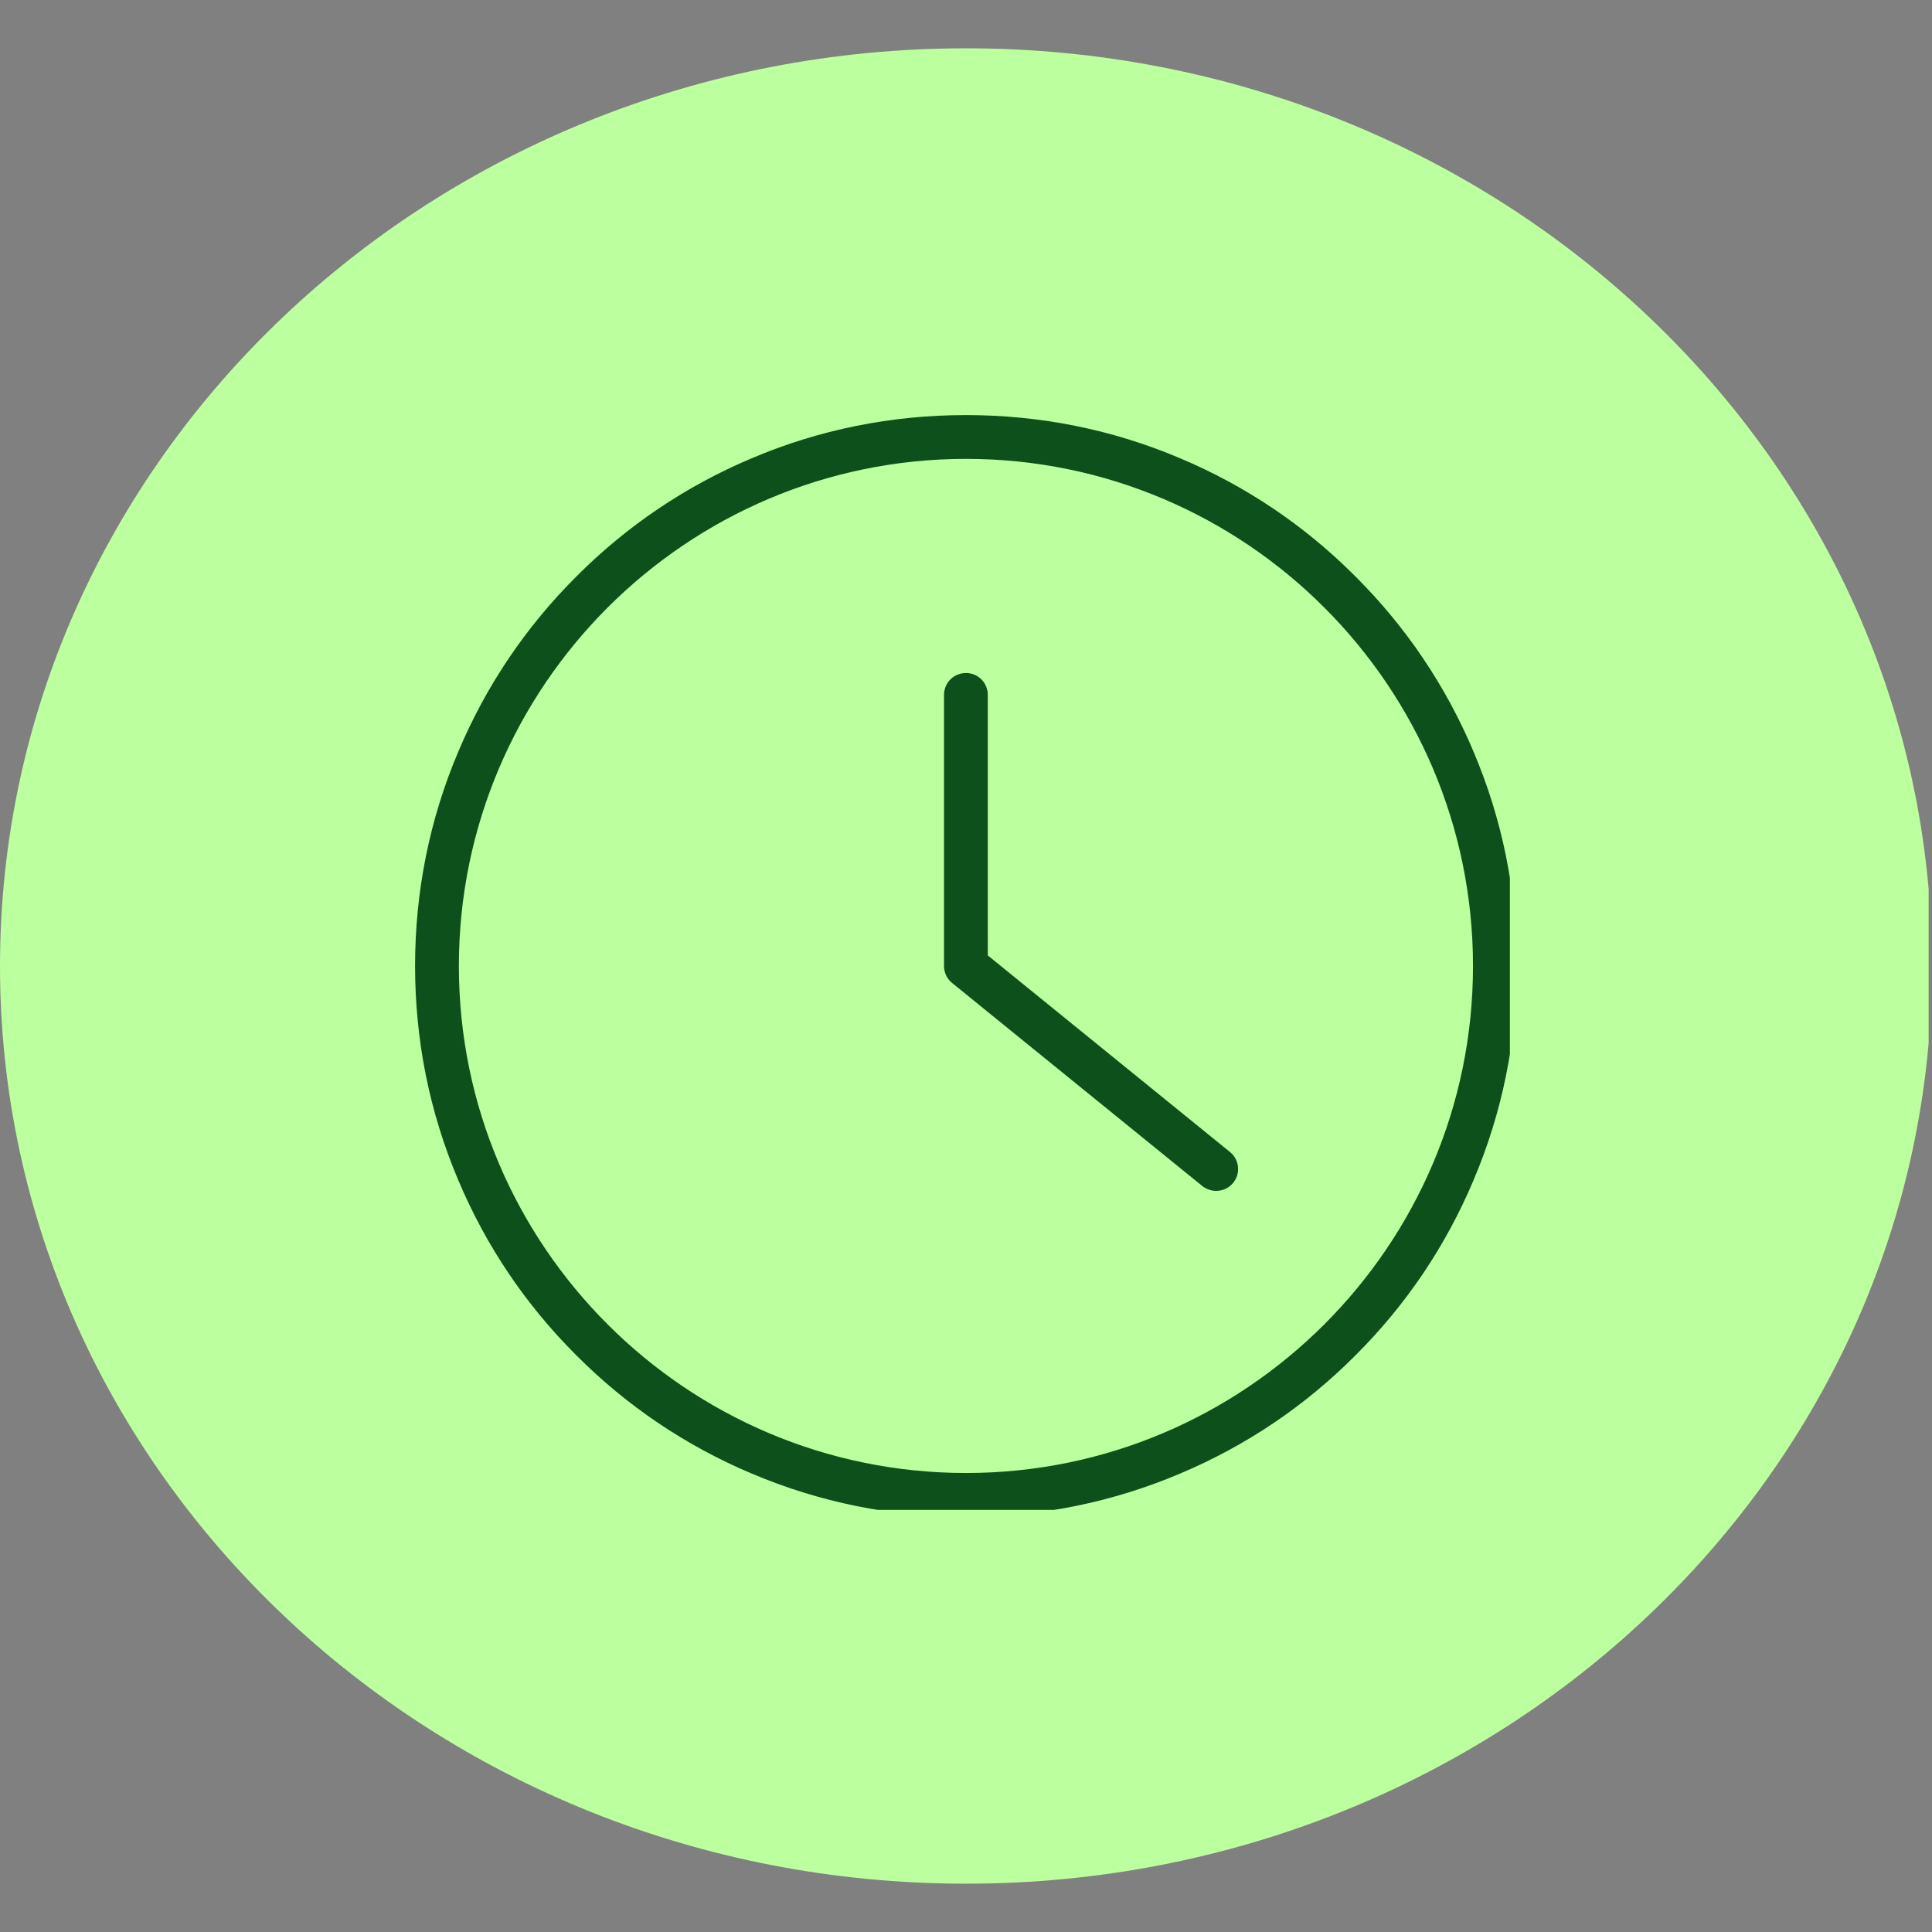
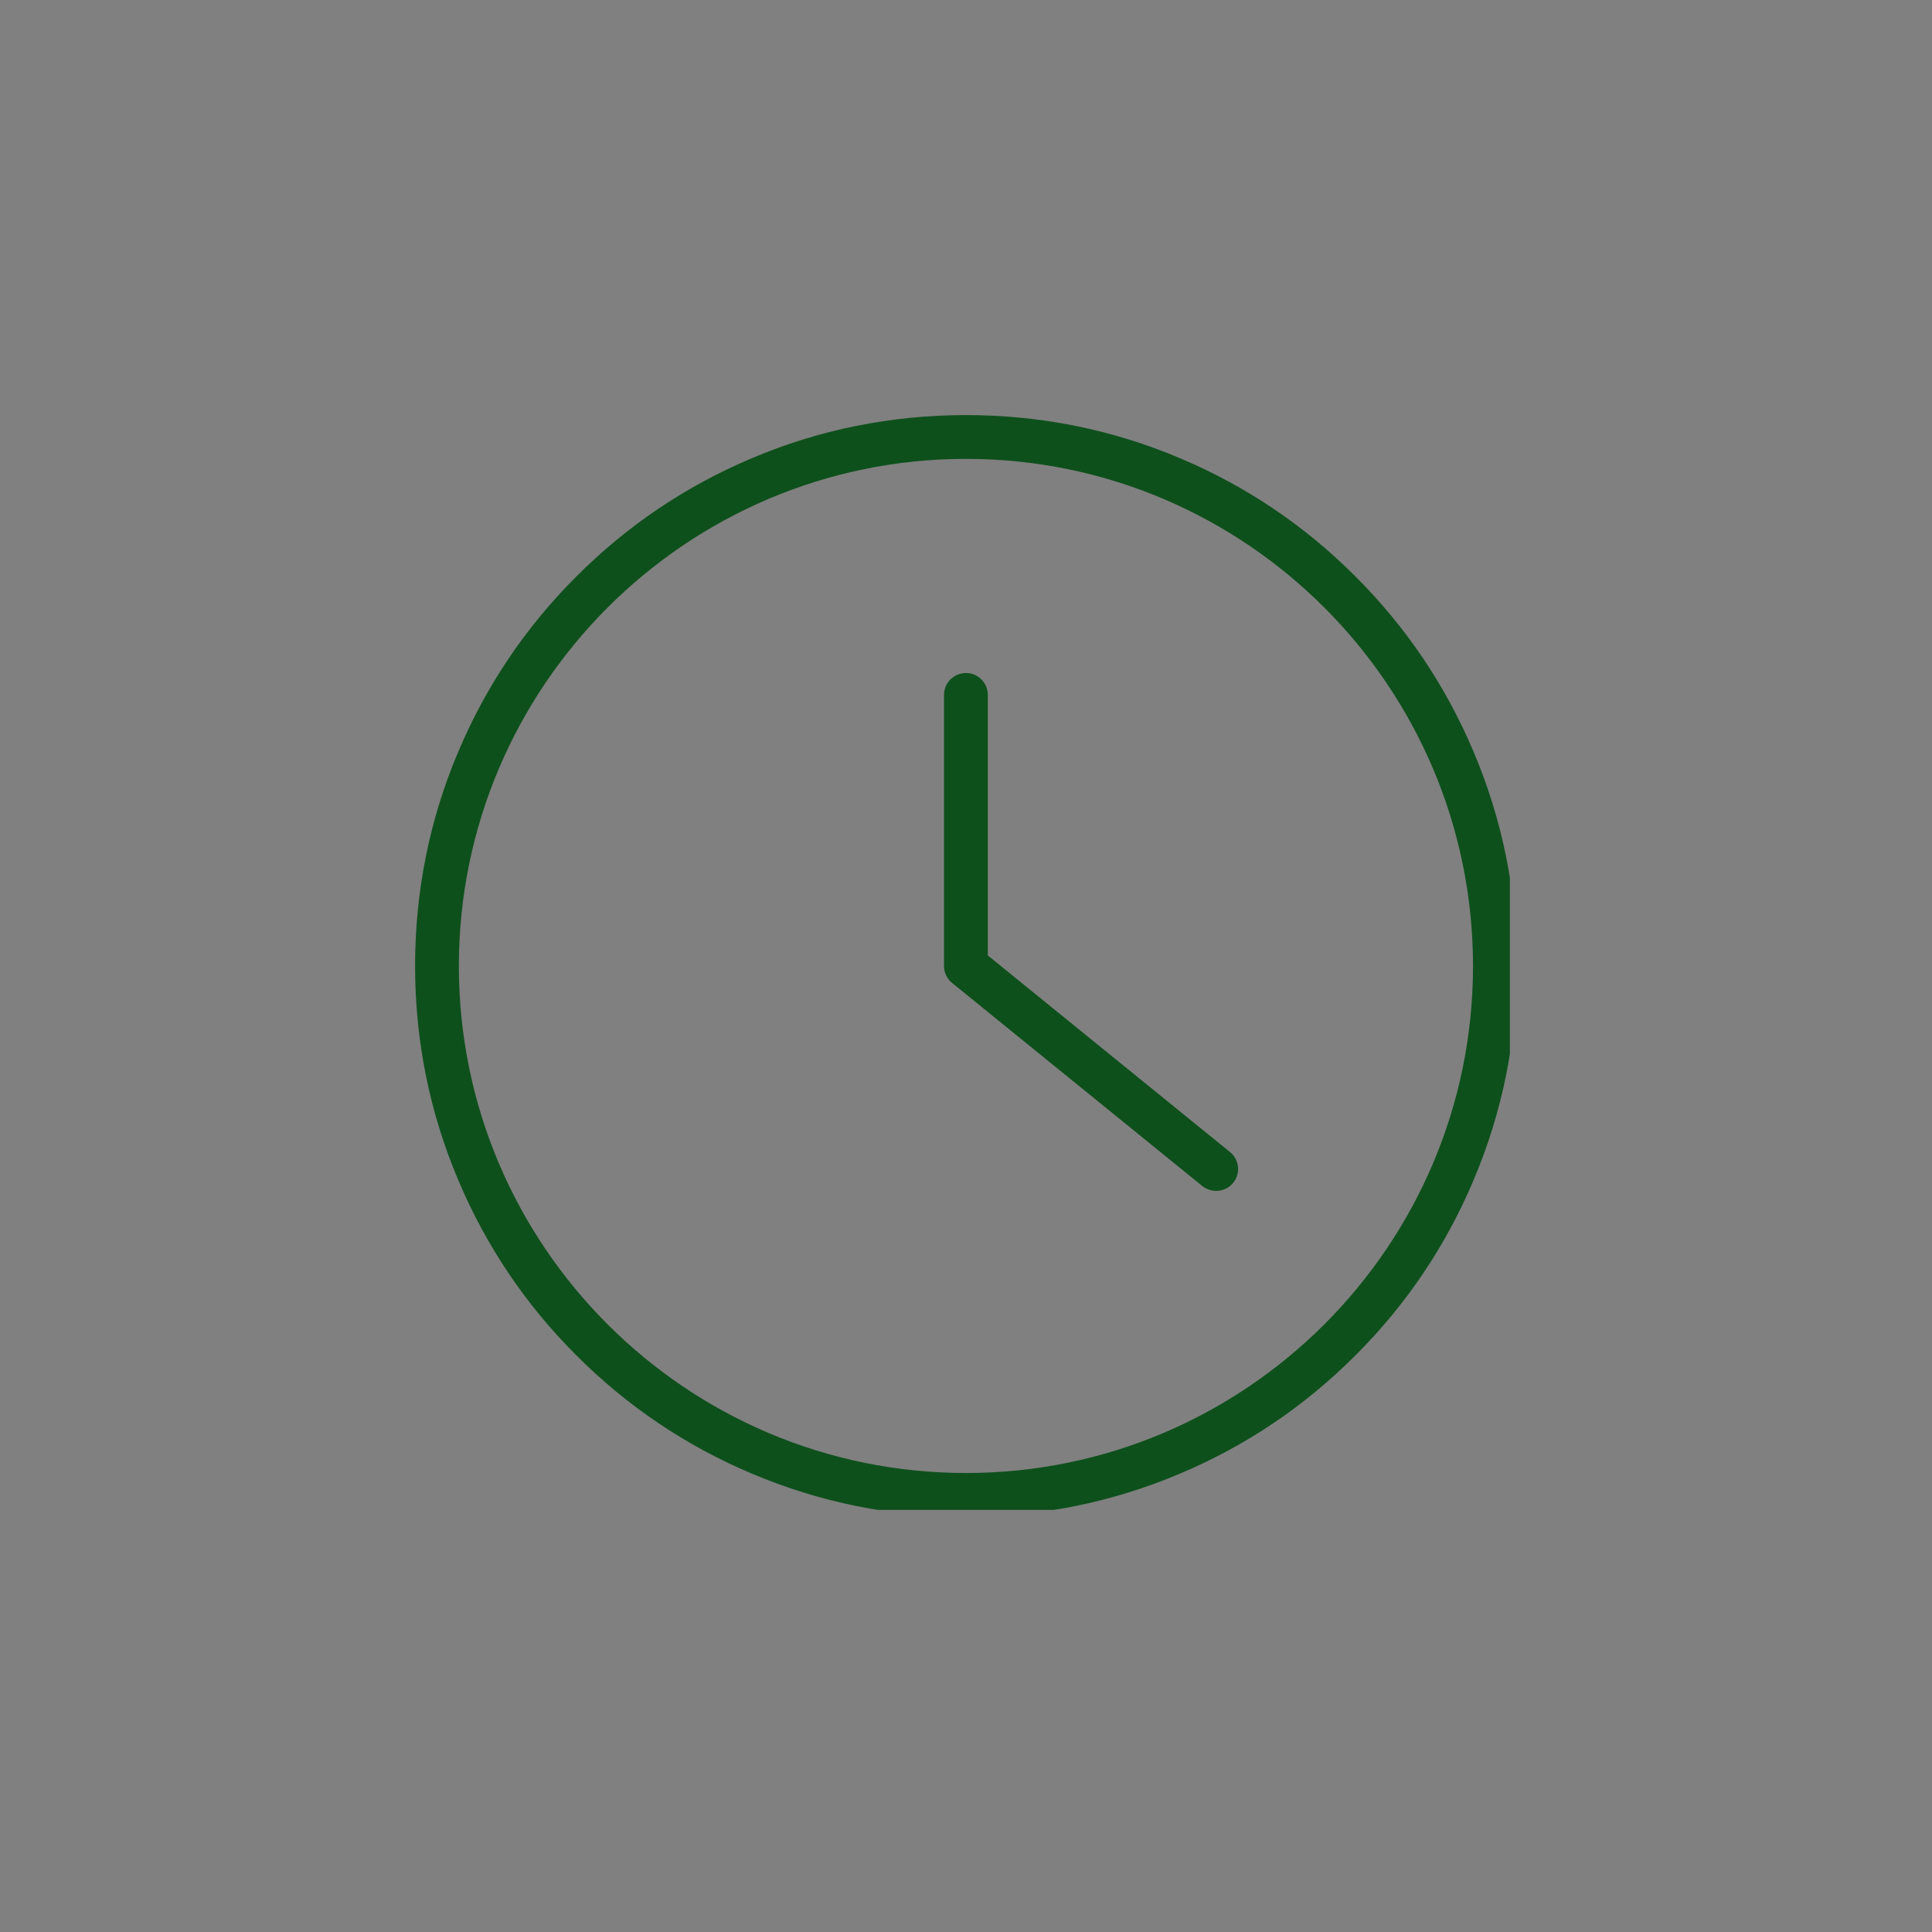
<svg xmlns="http://www.w3.org/2000/svg" width="60" zoomAndPan="magnify" viewBox="0 0 45 45" height="60" preserveAspectRatio="xMidYMid meet" version="1.0">
  <rect x="0" y="0" width="45" height="45" fill="#808080" stroke="none" />
  <defs>
    <clipPath id="e492ecb5a7">
      <path d="M 0 1.125 L 45 1.125 L 45 43.875 L 0 43.875 Z M 0 1.125" clip-rule="nonzero" />
    </clipPath>
    <clipPath id="d4020feaee">
      <path d="M 22.5 1.125 C 10.074 1.125 0 10.695 0 22.5 C 0 34.305 10.074 43.875 22.5 43.875 C 34.926 43.875 45 34.305 45 22.5 C 45 10.695 34.926 1.125 22.5 1.125 Z M 22.5 1.125" clip-rule="nonzero" />
    </clipPath>
    <clipPath id="36bc5a59c5">
      <path d="M 0 0.125 L 45 0.125 L 45 42.875 L 0 42.875 Z M 0 0.125" clip-rule="nonzero" />
    </clipPath>
    <clipPath id="aaebf7be83">
      <path d="M 22.5 0.125 C 10.074 0.125 0 9.695 0 21.5 C 0 33.305 10.074 42.875 22.5 42.875 C 34.926 42.875 45 33.305 45 21.5 C 45 9.695 34.926 0.125 22.5 0.125 Z M 22.5 0.125" clip-rule="nonzero" />
    </clipPath>
    <clipPath id="0f9e51707a">
-       <rect x="0" width="45" y="0" height="43" />
-     </clipPath>
+       </clipPath>
    <clipPath id="3f00a3eff3">
      <path d="M 9.668 9.668 L 35.168 9.668 L 35.168 35.168 L 9.668 35.168 Z M 9.668 9.668" clip-rule="nonzero" />
    </clipPath>
  </defs>
  <g clip-path="url(#e492ecb5a7)">
    <g clip-path="url(#d4020feaee)">
      <g transform="matrix(1, 0, 0, 1, 0, 1)">
        <g clip-path="url(#0f9e51707a)">
          <g clip-path="url(#36bc5a59c5)">
            <g clip-path="url(#aaebf7be83)">
              <path fill="#bbff9e" d="M 0 0.125 L 44.922 0.125 L 44.922 42.875 L 0 42.875 Z M 0 0.125" fill-opacity="1" fill-rule="nonzero" />
            </g>
          </g>
        </g>
      </g>
    </g>
  </g>
  <g clip-path="url(#3f00a3eff3)">
    <path fill="#0e501c" d="M 22.5 34.309 C 15.988 34.309 10.688 29.012 10.688 22.5 C 10.688 15.988 15.988 10.688 22.5 10.688 C 29.012 10.688 34.309 15.988 34.309 22.5 C 34.309 29.012 29.012 34.309 22.5 34.309 Z M 34.32 17.504 C 33.676 15.977 32.75 14.602 31.57 13.426 C 30.395 12.246 29.02 11.32 27.492 10.676 C 25.91 10.004 24.23 9.668 22.5 9.668 C 20.766 9.668 19.086 10.004 17.504 10.676 C 15.977 11.32 14.602 12.246 13.426 13.426 C 12.246 14.602 11.32 15.977 10.676 17.504 C 10.004 19.086 9.668 20.766 9.668 22.5 C 9.668 24.23 10.004 25.91 10.676 27.492 C 11.32 29.02 12.246 30.395 13.426 31.57 C 14.602 32.75 15.977 33.676 17.504 34.32 C 19.086 34.992 20.766 35.332 22.5 35.332 C 24.23 35.332 25.91 34.992 27.492 34.32 C 29.02 33.676 30.395 32.75 31.57 31.57 C 32.75 30.395 33.676 29.02 34.32 27.492 C 34.992 25.91 35.332 24.23 35.332 22.5 C 35.332 20.766 34.992 19.086 34.32 17.504" fill-opacity="1" fill-rule="nonzero" />
  </g>
  <path fill="#0e501c" d="M 28.648 26.832 L 23.008 22.254 L 23.008 16.188 C 23.008 15.902 22.781 15.676 22.5 15.676 C 22.215 15.676 21.988 15.902 21.988 16.188 L 21.988 22.5 C 21.988 22.652 22.055 22.797 22.176 22.895 L 28.004 27.625 C 28.098 27.699 28.215 27.738 28.324 27.738 C 28.477 27.738 28.621 27.676 28.723 27.551 C 28.902 27.332 28.867 27.008 28.648 26.832" fill-opacity="1" fill-rule="nonzero" />
</svg>